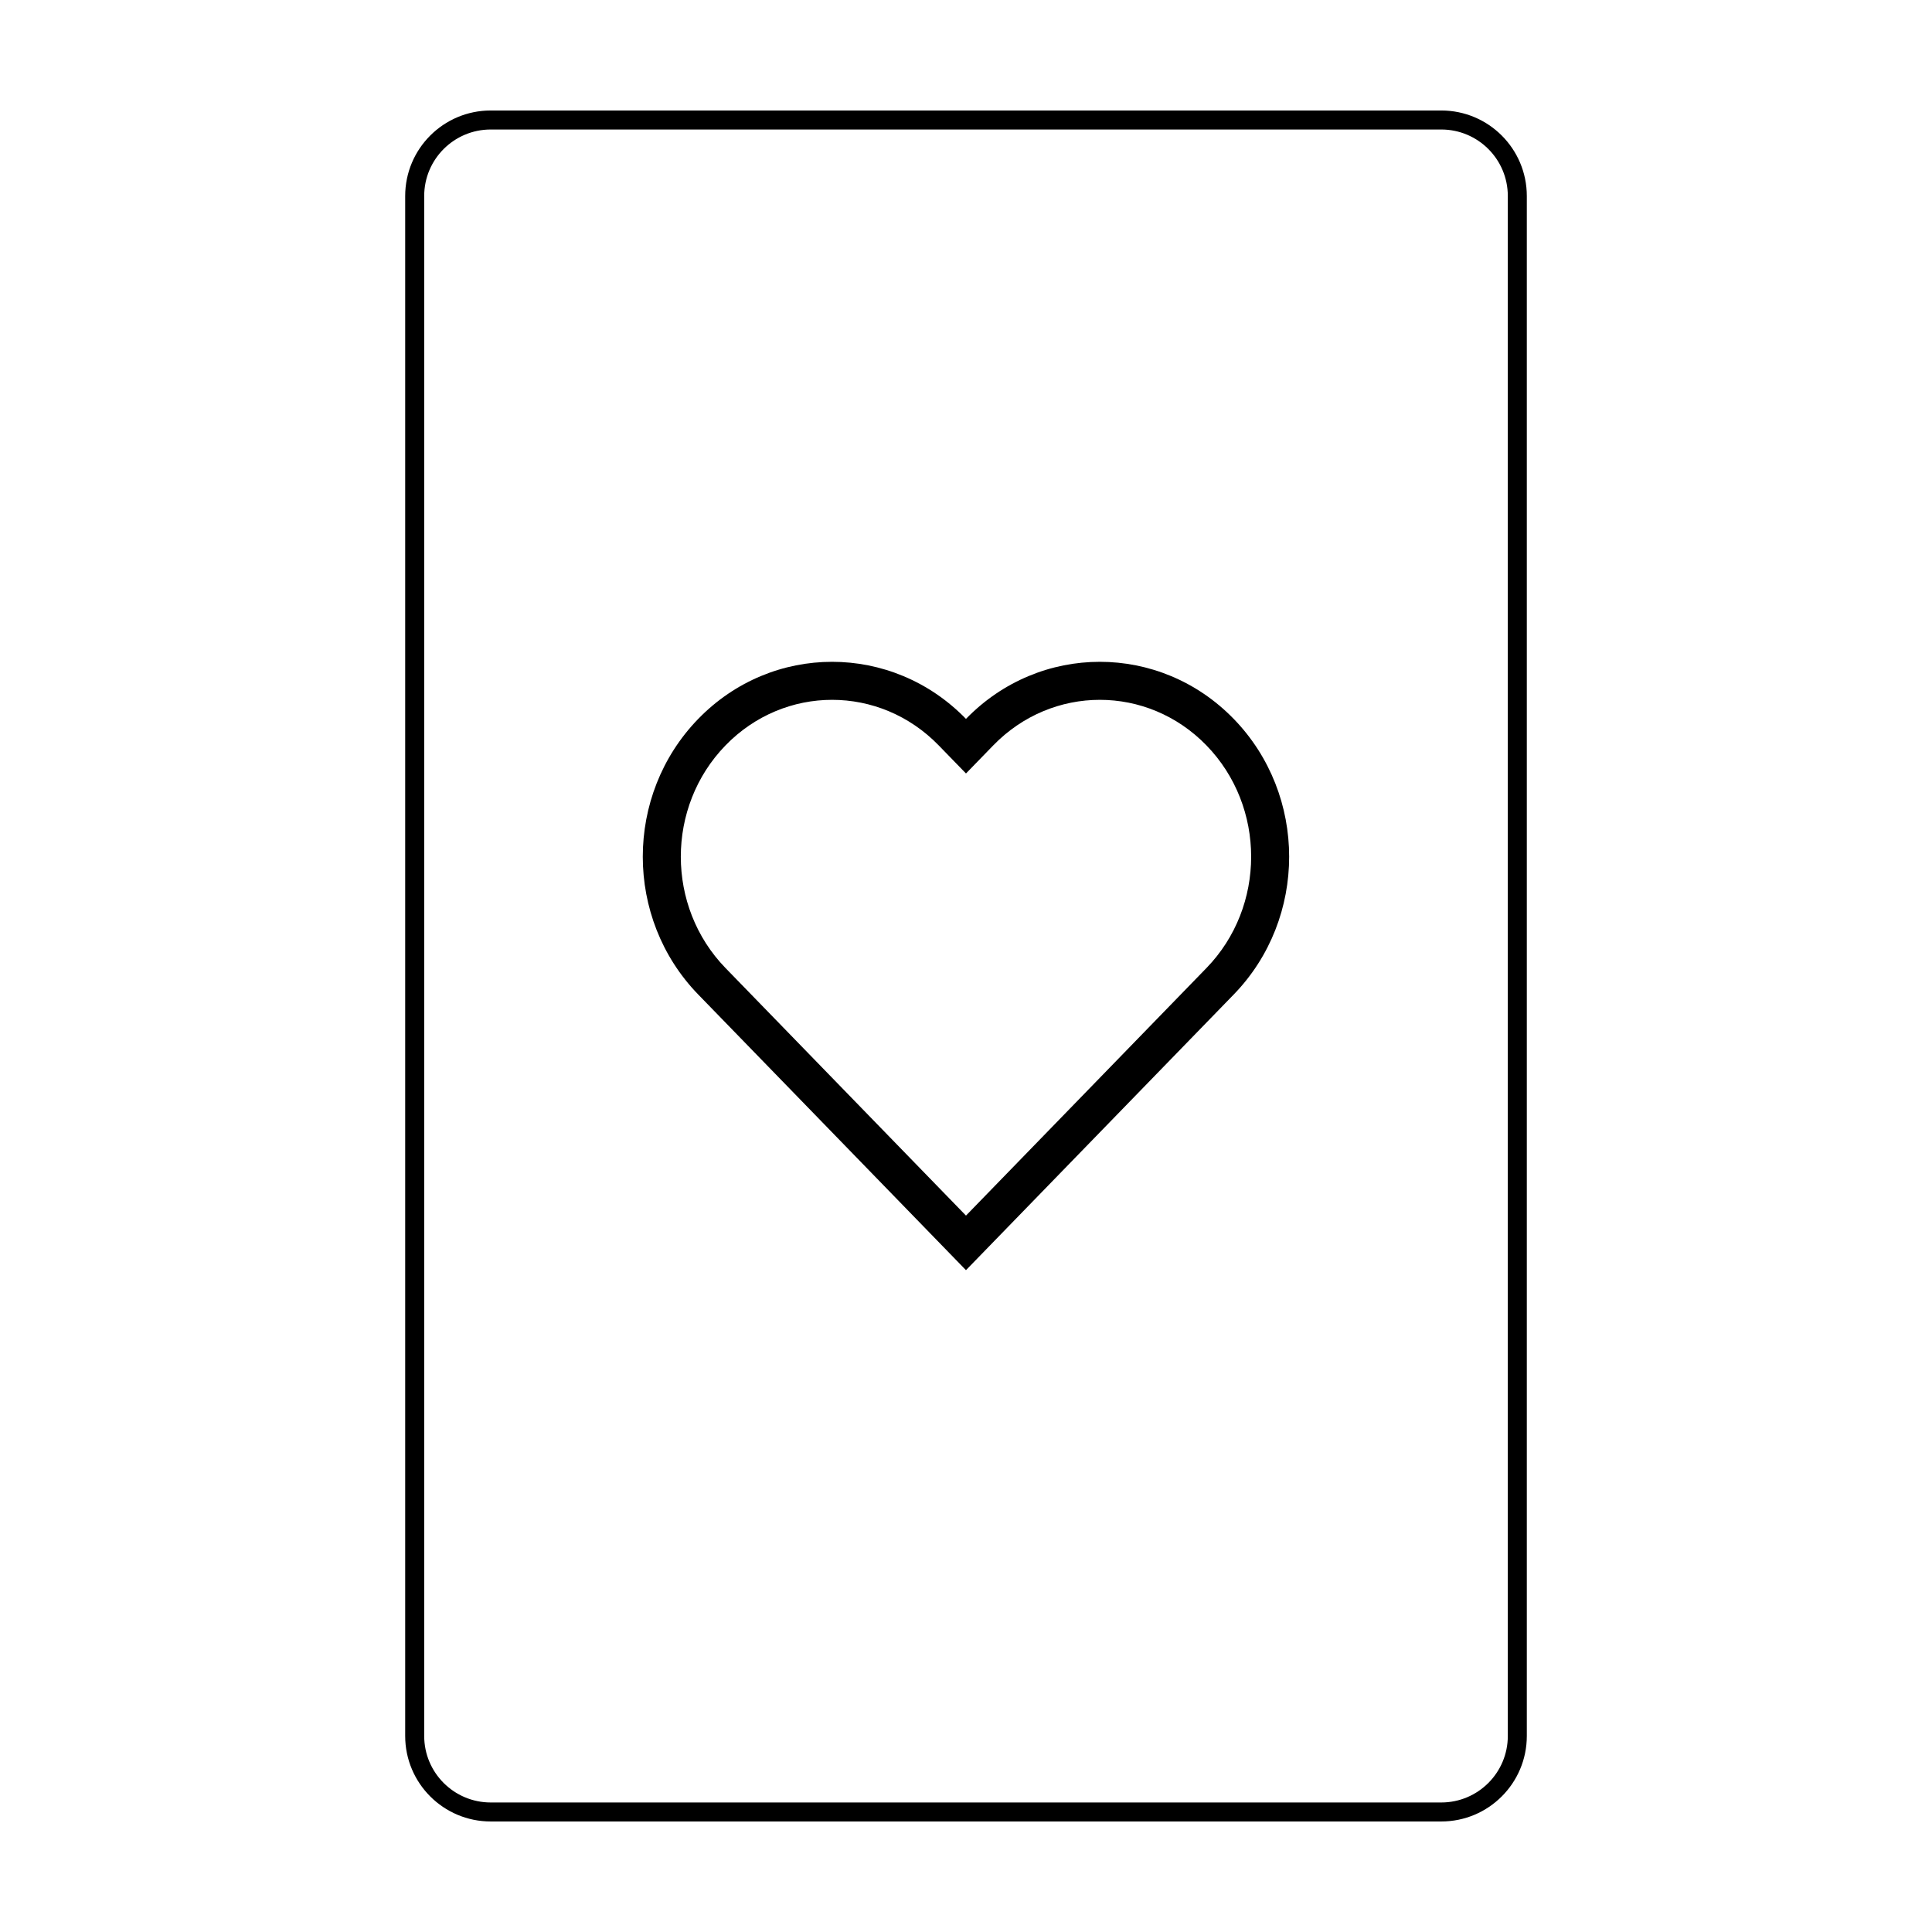
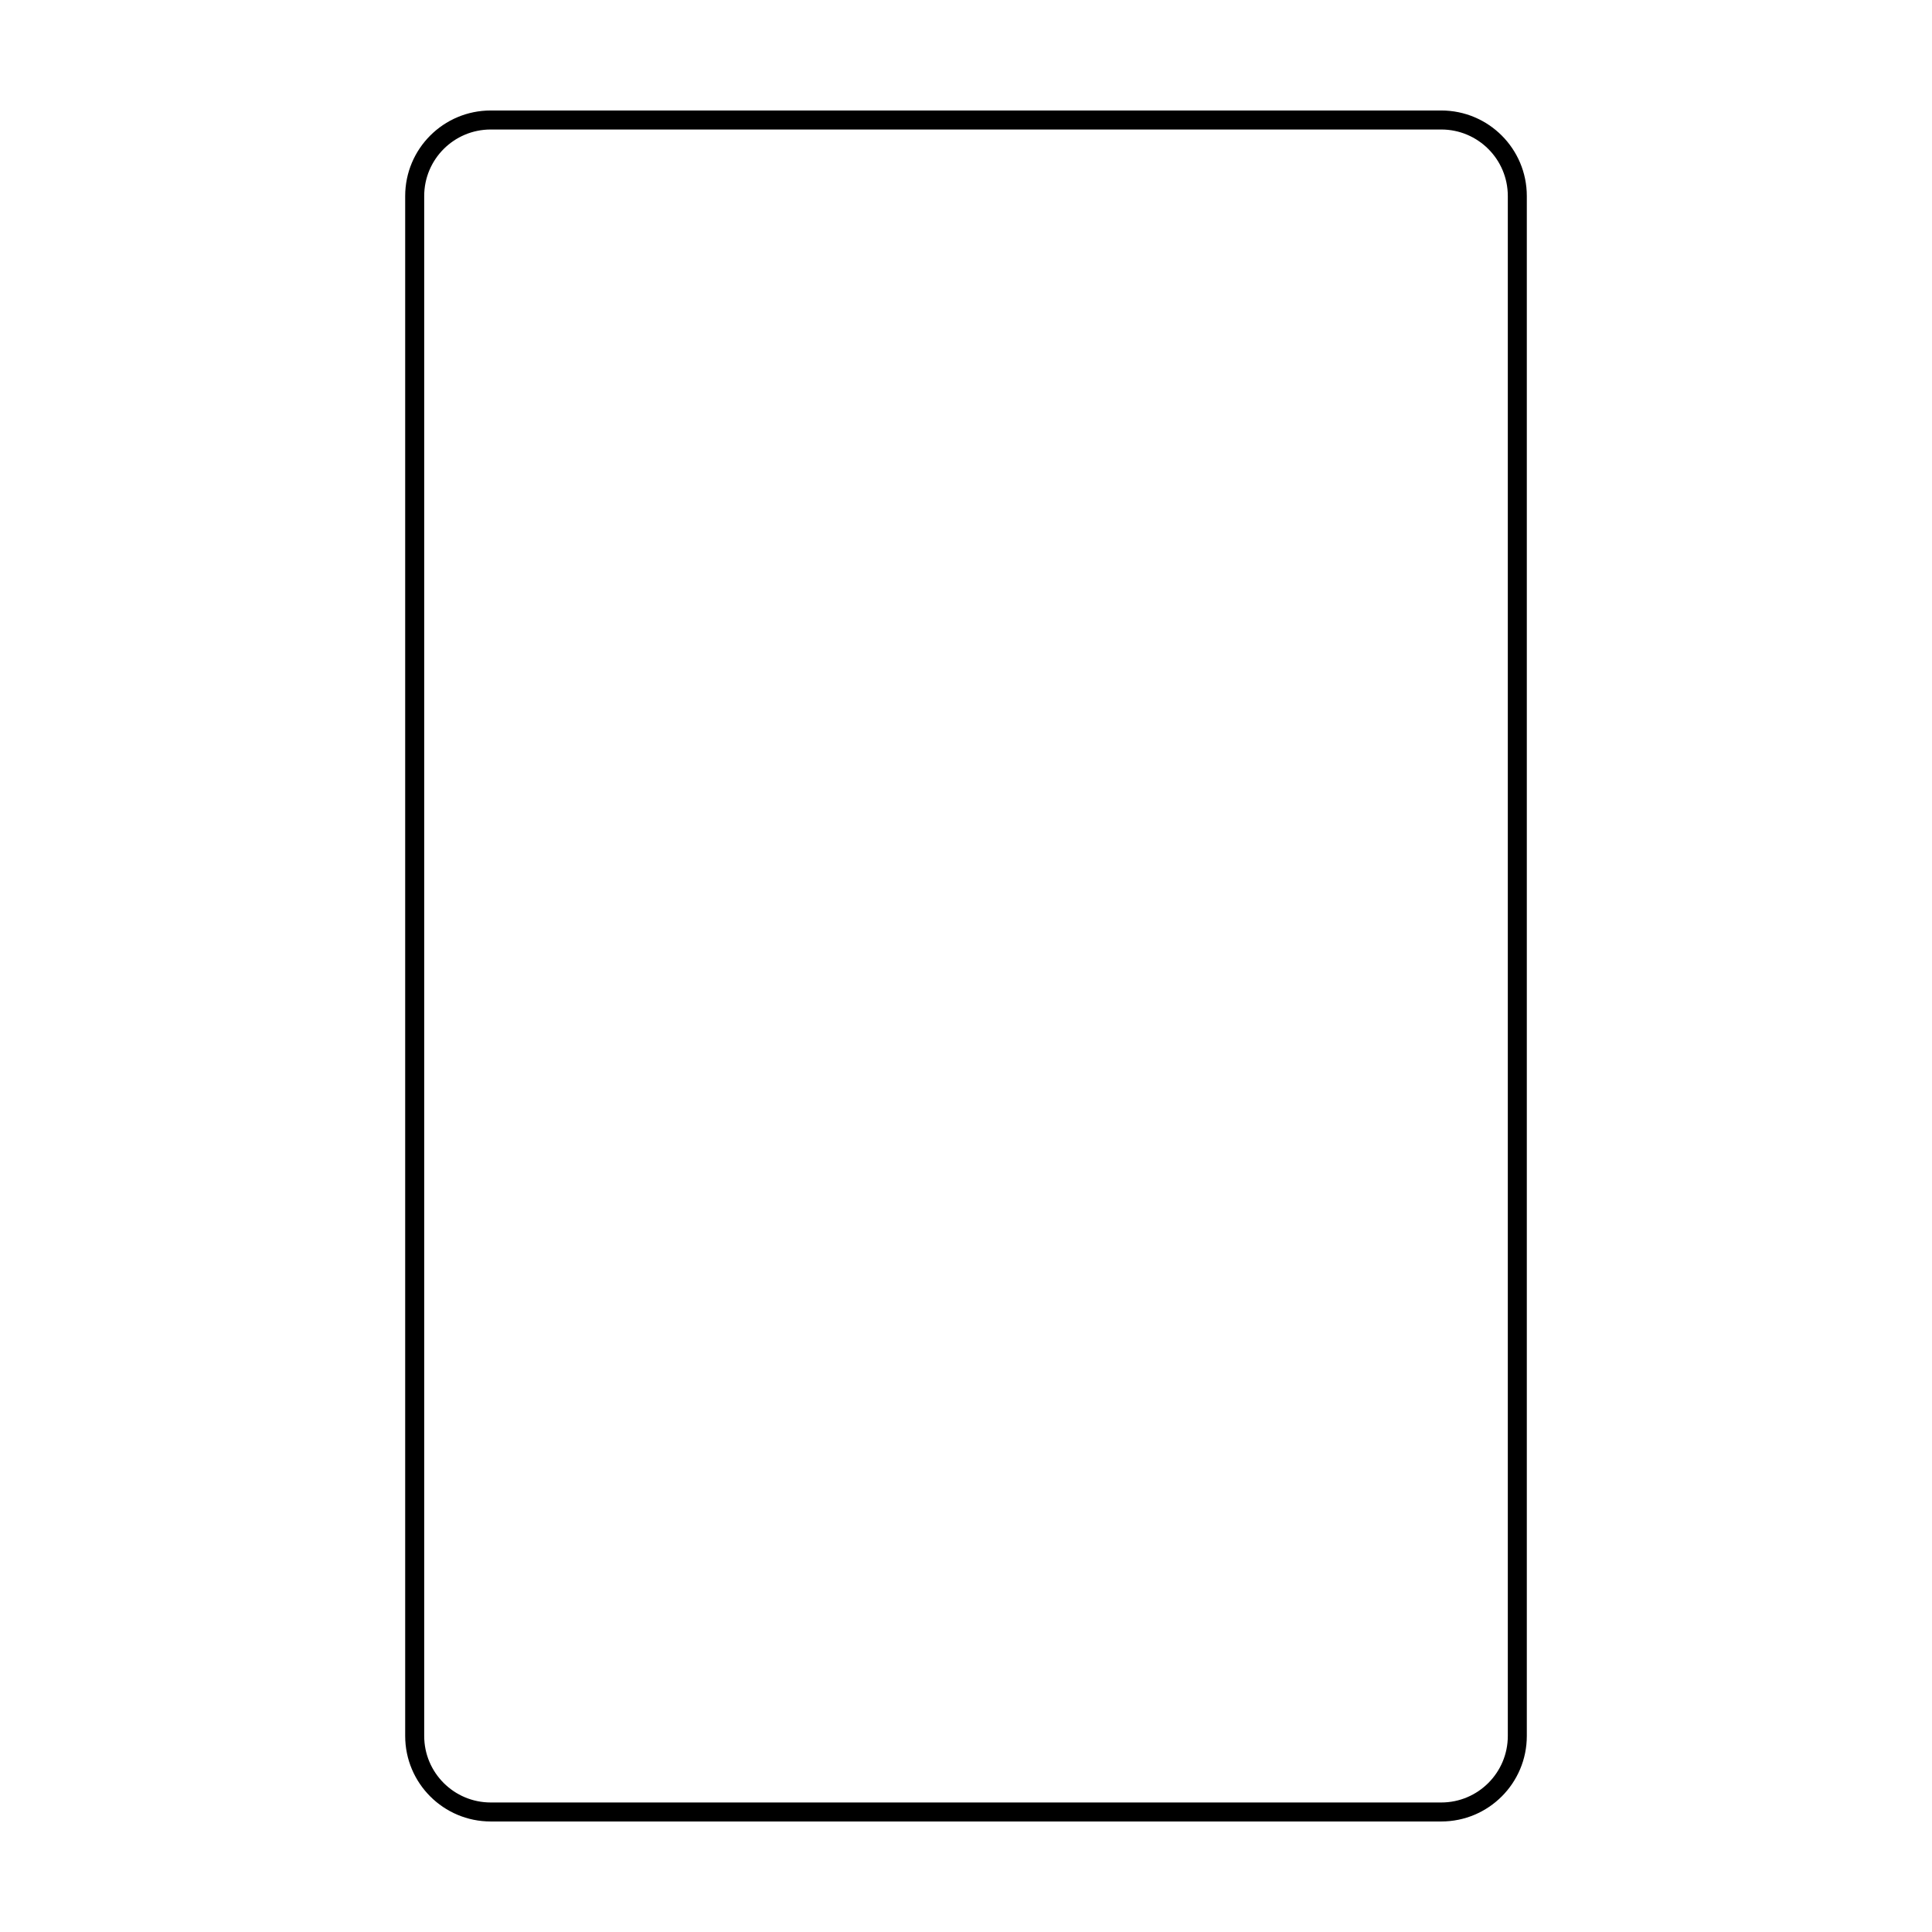
<svg xmlns="http://www.w3.org/2000/svg" fill="#000000" width="800px" height="800px" version="1.1" viewBox="144 144 512 512">
  <g>
    <path d="m274.05 178.32c-9.738 0-17.633 7.894-17.633 17.633v408.09c0 9.738 7.894 17.633 17.633 17.633h251.9c9.742 0 17.637-7.894 17.637-17.633v-408.09c0-9.738-7.894-17.633-17.637-17.633zm0-5.039h251.9c12.523 0 22.672 10.148 22.672 22.672v408.09c0 12.52-10.148 22.668-22.672 22.668h-251.9c-12.523 0-22.672-10.148-22.672-22.668v-408.09c0-12.523 10.148-22.672 22.672-22.672z" />
-     <path d="m463.72 400.54c15.797-16.262 15.797-42.746 0-59.004-15.637-16.098-40.859-16.098-56.496 0l-7.227 7.441-7.231-7.441c-15.633-16.098-40.859-16.098-56.496 0-15.797 16.258-15.797 42.742 0 59.004l63.727 65.605zm-134.68-66.027c19.594-20.168 51.359-20.168 70.953 0 19.59-20.168 51.359-20.168 70.953 0 19.59 20.172 19.59 52.875 0 73.047l-70.953 73.047-70.953-73.047c-19.594-20.172-19.594-52.875 0-73.047z" />
  </g>
</svg>